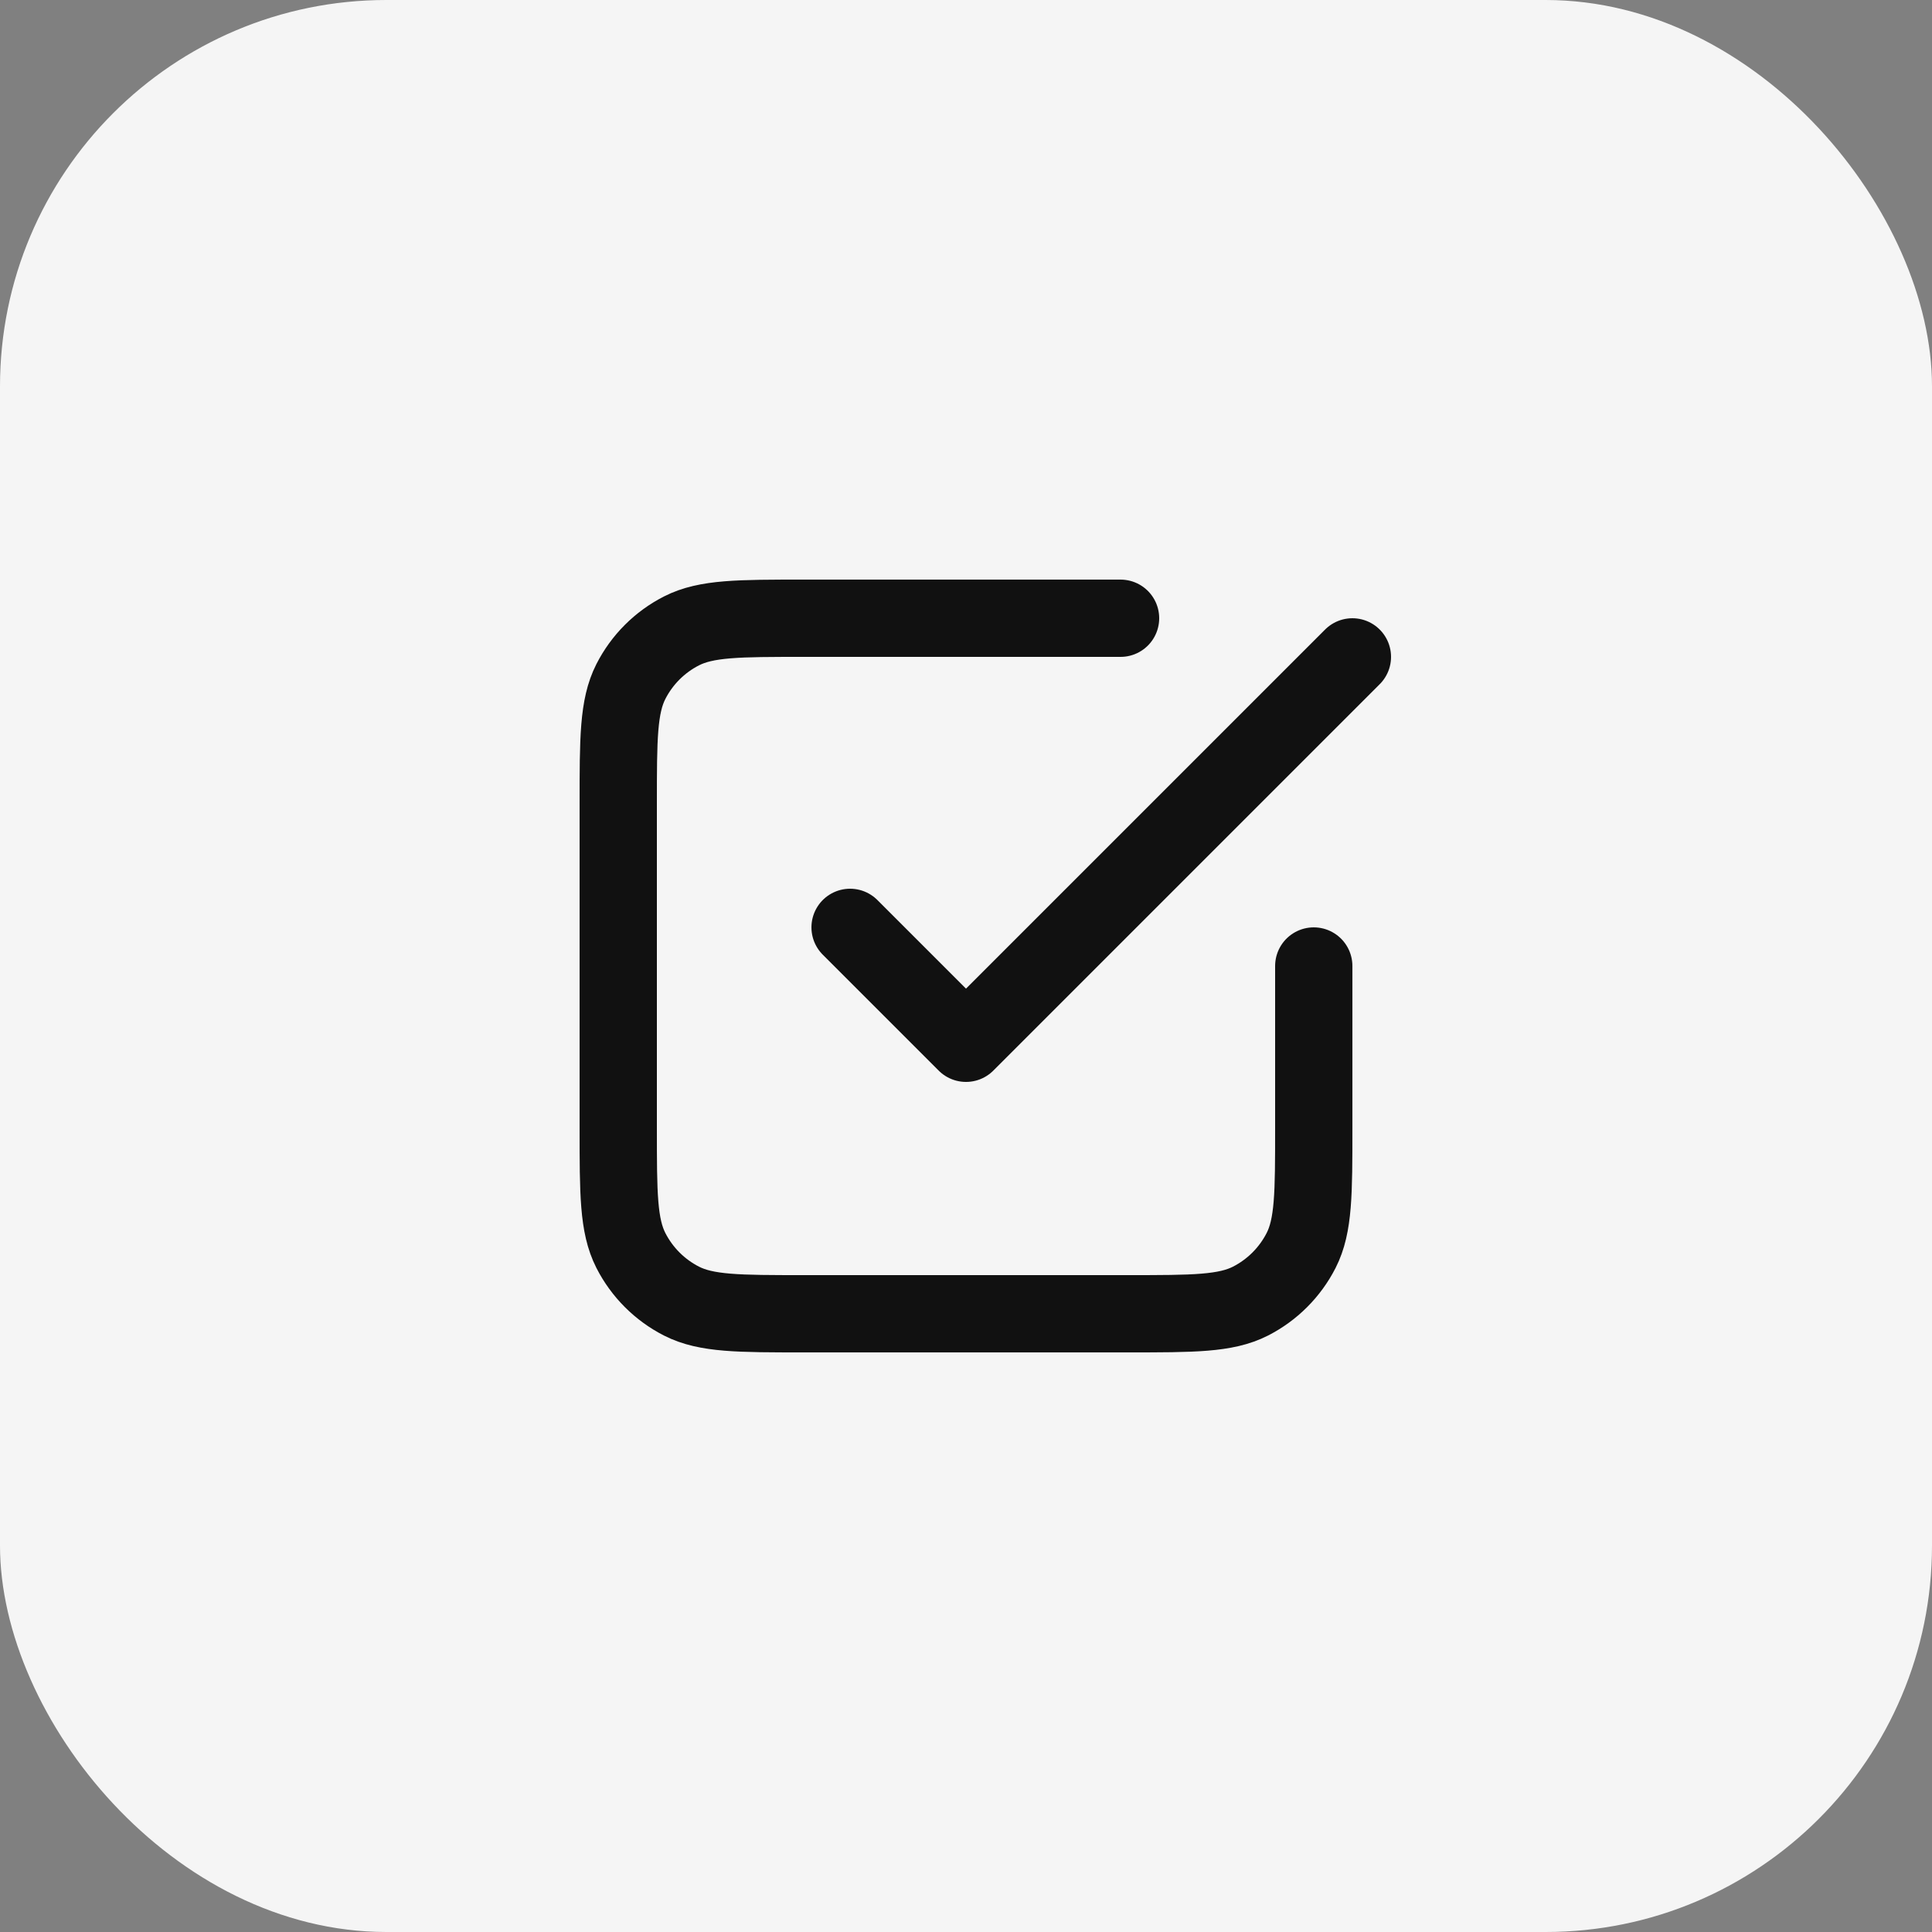
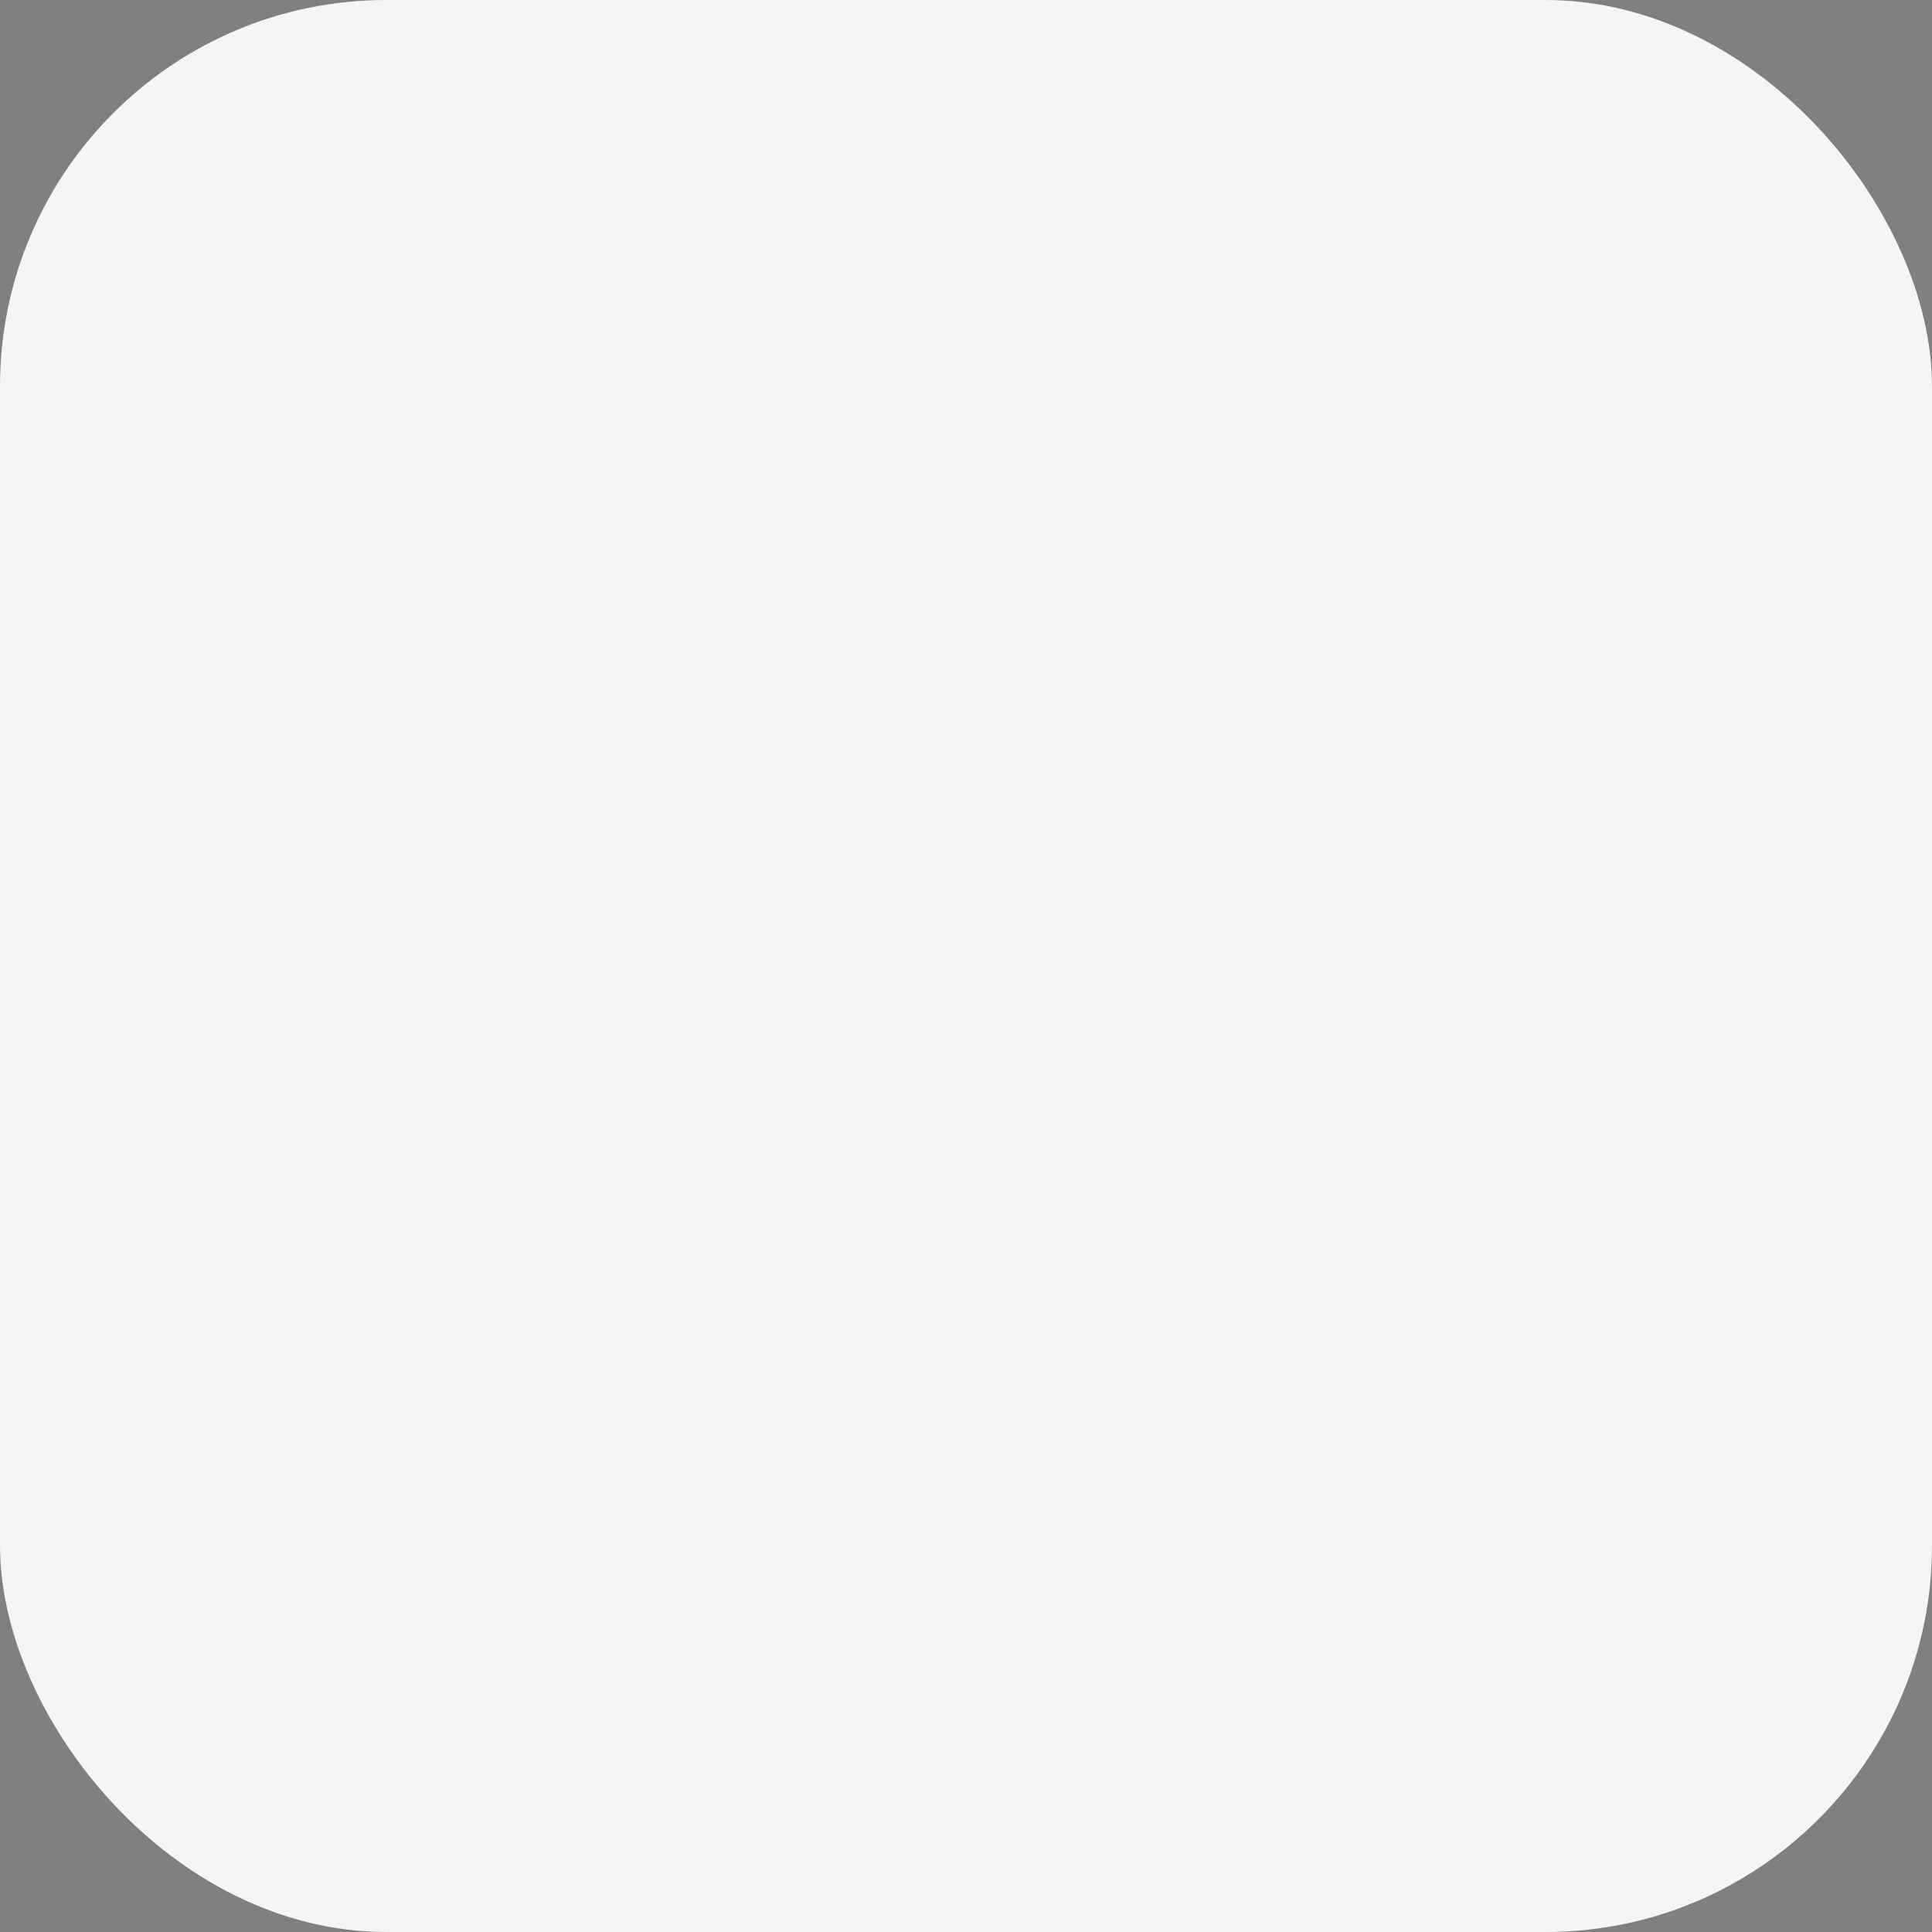
<svg xmlns="http://www.w3.org/2000/svg" fill="none" height="50" style="fill: none;" viewBox="0 0 50 50" width="50">
  <rect x="0" y="0" width="50" height="50" fill="#808080" stroke="none" />
  <rect fill="#F5F5F5" height="50" rx="10" width="50" />
-   <path d="M22 24L25 27L35 17M29 16H20.8C19.12 16 18.28 16 17.638 16.327C17.073 16.615 16.615 17.073 16.327 17.638C16 18.28 16 19.12 16 20.8V29.2C16 30.88 16 31.72 16.327 32.362C16.615 32.926 17.073 33.385 17.638 33.673C18.28 34 19.12 34 20.8 34H29.2C30.88 34 31.72 34 32.362 33.673C32.926 33.385 33.385 32.926 33.673 32.362C34 31.72 34 30.88 34 29.2V25" stroke="#111" stroke-linecap="round" stroke-linejoin="round" stroke-width="2" />
</svg>